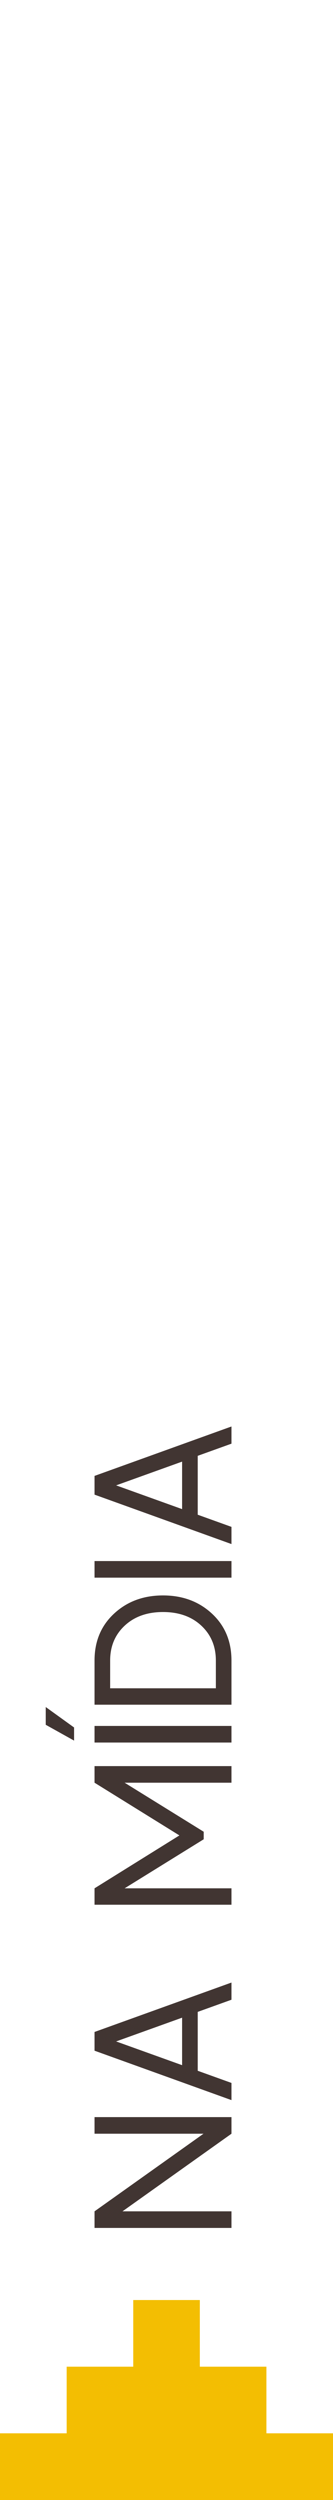
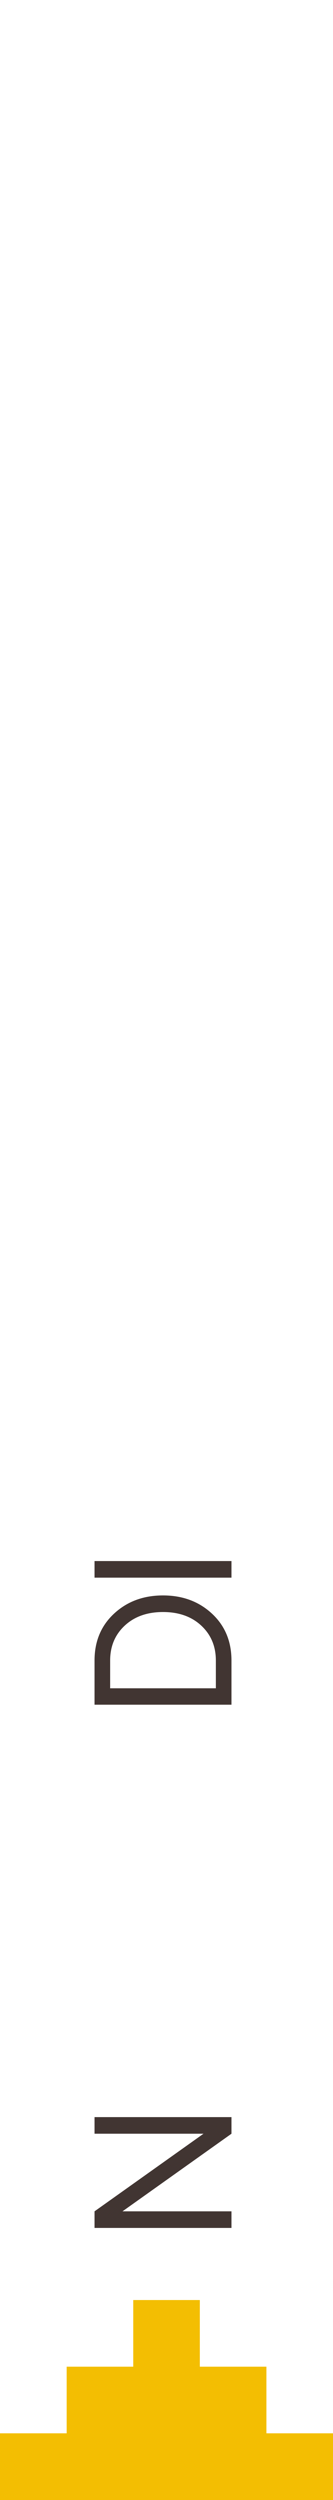
<svg xmlns="http://www.w3.org/2000/svg" xml:space="preserve" width="16.933mm" height="127mm" style="shape-rendering:geometricPrecision; text-rendering:geometricPrecision; image-rendering:optimizeQuality; fill-rule:evenodd; clip-rule:evenodd" viewBox="0 0 1693.32 12699.98">
  <defs>
    <style type="text/css">       .fil1 {fill:#413532;fill-rule:nonzero}    .fil0 {fill:#F3BE02;fill-rule:nonzero}     </style>
  </defs>
  <g id="Camada_x0020_1">
    <path class="fil0" d="M677.56 11683.99l0 338.54 -338.59 0 0 338.53 -338.98 0 0 338.93c0,0 1693.34,0 1693.34,0l0 -338.93 -338.59 0 0 -338.53 -338.59 0 0 -338.54 -338.59 0z" />
    <polygon class="fil1" points="480.69,10839.12 480.69,10754.77 1177.07,10754.77 1177.07,10839.12 622.91,11233.41 1177.07,11233.41 1177.07,11317.76 480.69,11317.76 480.69,11233.41 1034.85,10839.12 " />
-     <path id="_1" class="fil1" d="M1177.07 10158.44l-171.64 61.79 0 299.15 171.64 61.79 0 87.29 -696.38 -251.09 0 -95.14 696.38 -251.08 0 87.29zm-251.09 332.5l0 -241.29 -335.44 120.65 335.44 120.64z" />
-     <polygon id="_2" class="fil1" points="480.69,9056 480.69,8971.65 1177.07,8971.65 1177.07,9056 633.7,9056 1035.83,9305.13 1035.83,9343.38 633.7,9592.51 1177.07,9592.51 1177.07,9675.88 480.69,9675.88 480.69,9592.51 912.25,9323.76 " />
-     <path id="_3" class="fil1" d="M232.54 8761.75l0 -90.24 144.18 103.97 0 66.7 -144.18 -80.43zm944.53 90.23l-696.38 0 0 -84.35 696.38 0 0 84.35z" />
    <path id="_4" class="fil1" d="M480.69 8435.14c0,-97.43 33.18,-176.87 99.55,-238.34 66.37,-61.46 149.25,-92.2 248.64,-92.2 99.39,0 182.27,30.74 248.64,92.2 66.37,61.47 99.55,140.91 99.55,238.34l0 224.61 -696.38 0 0 -224.61zm616.93 0c0,-71.93 -24.68,-130.94 -74.05,-177.04 -49.37,-46.1 -114.26,-69.15 -194.69,-69.15 -80.43,0 -145.33,23.05 -194.69,69.15 -49.37,46.1 -74.06,105.11 -74.06,177.04l0 141.24 537.49 0 0 -141.24z" />
    <polygon id="_5" class="fil1" points="1177.07,8014.36 480.69,8014.36 480.69,7930.01 1177.07,7930.01 " />
-     <path id="_6" class="fil1" d="M1177.07 7333.68l-171.64 61.79 0 299.15 171.64 61.79 0 87.29 -696.38 -251.09 0 -95.14 696.38 -251.08 0 87.29zm-251.09 332.5l0 -241.29 -335.44 120.65 335.44 120.64z" />
  </g>
</svg>